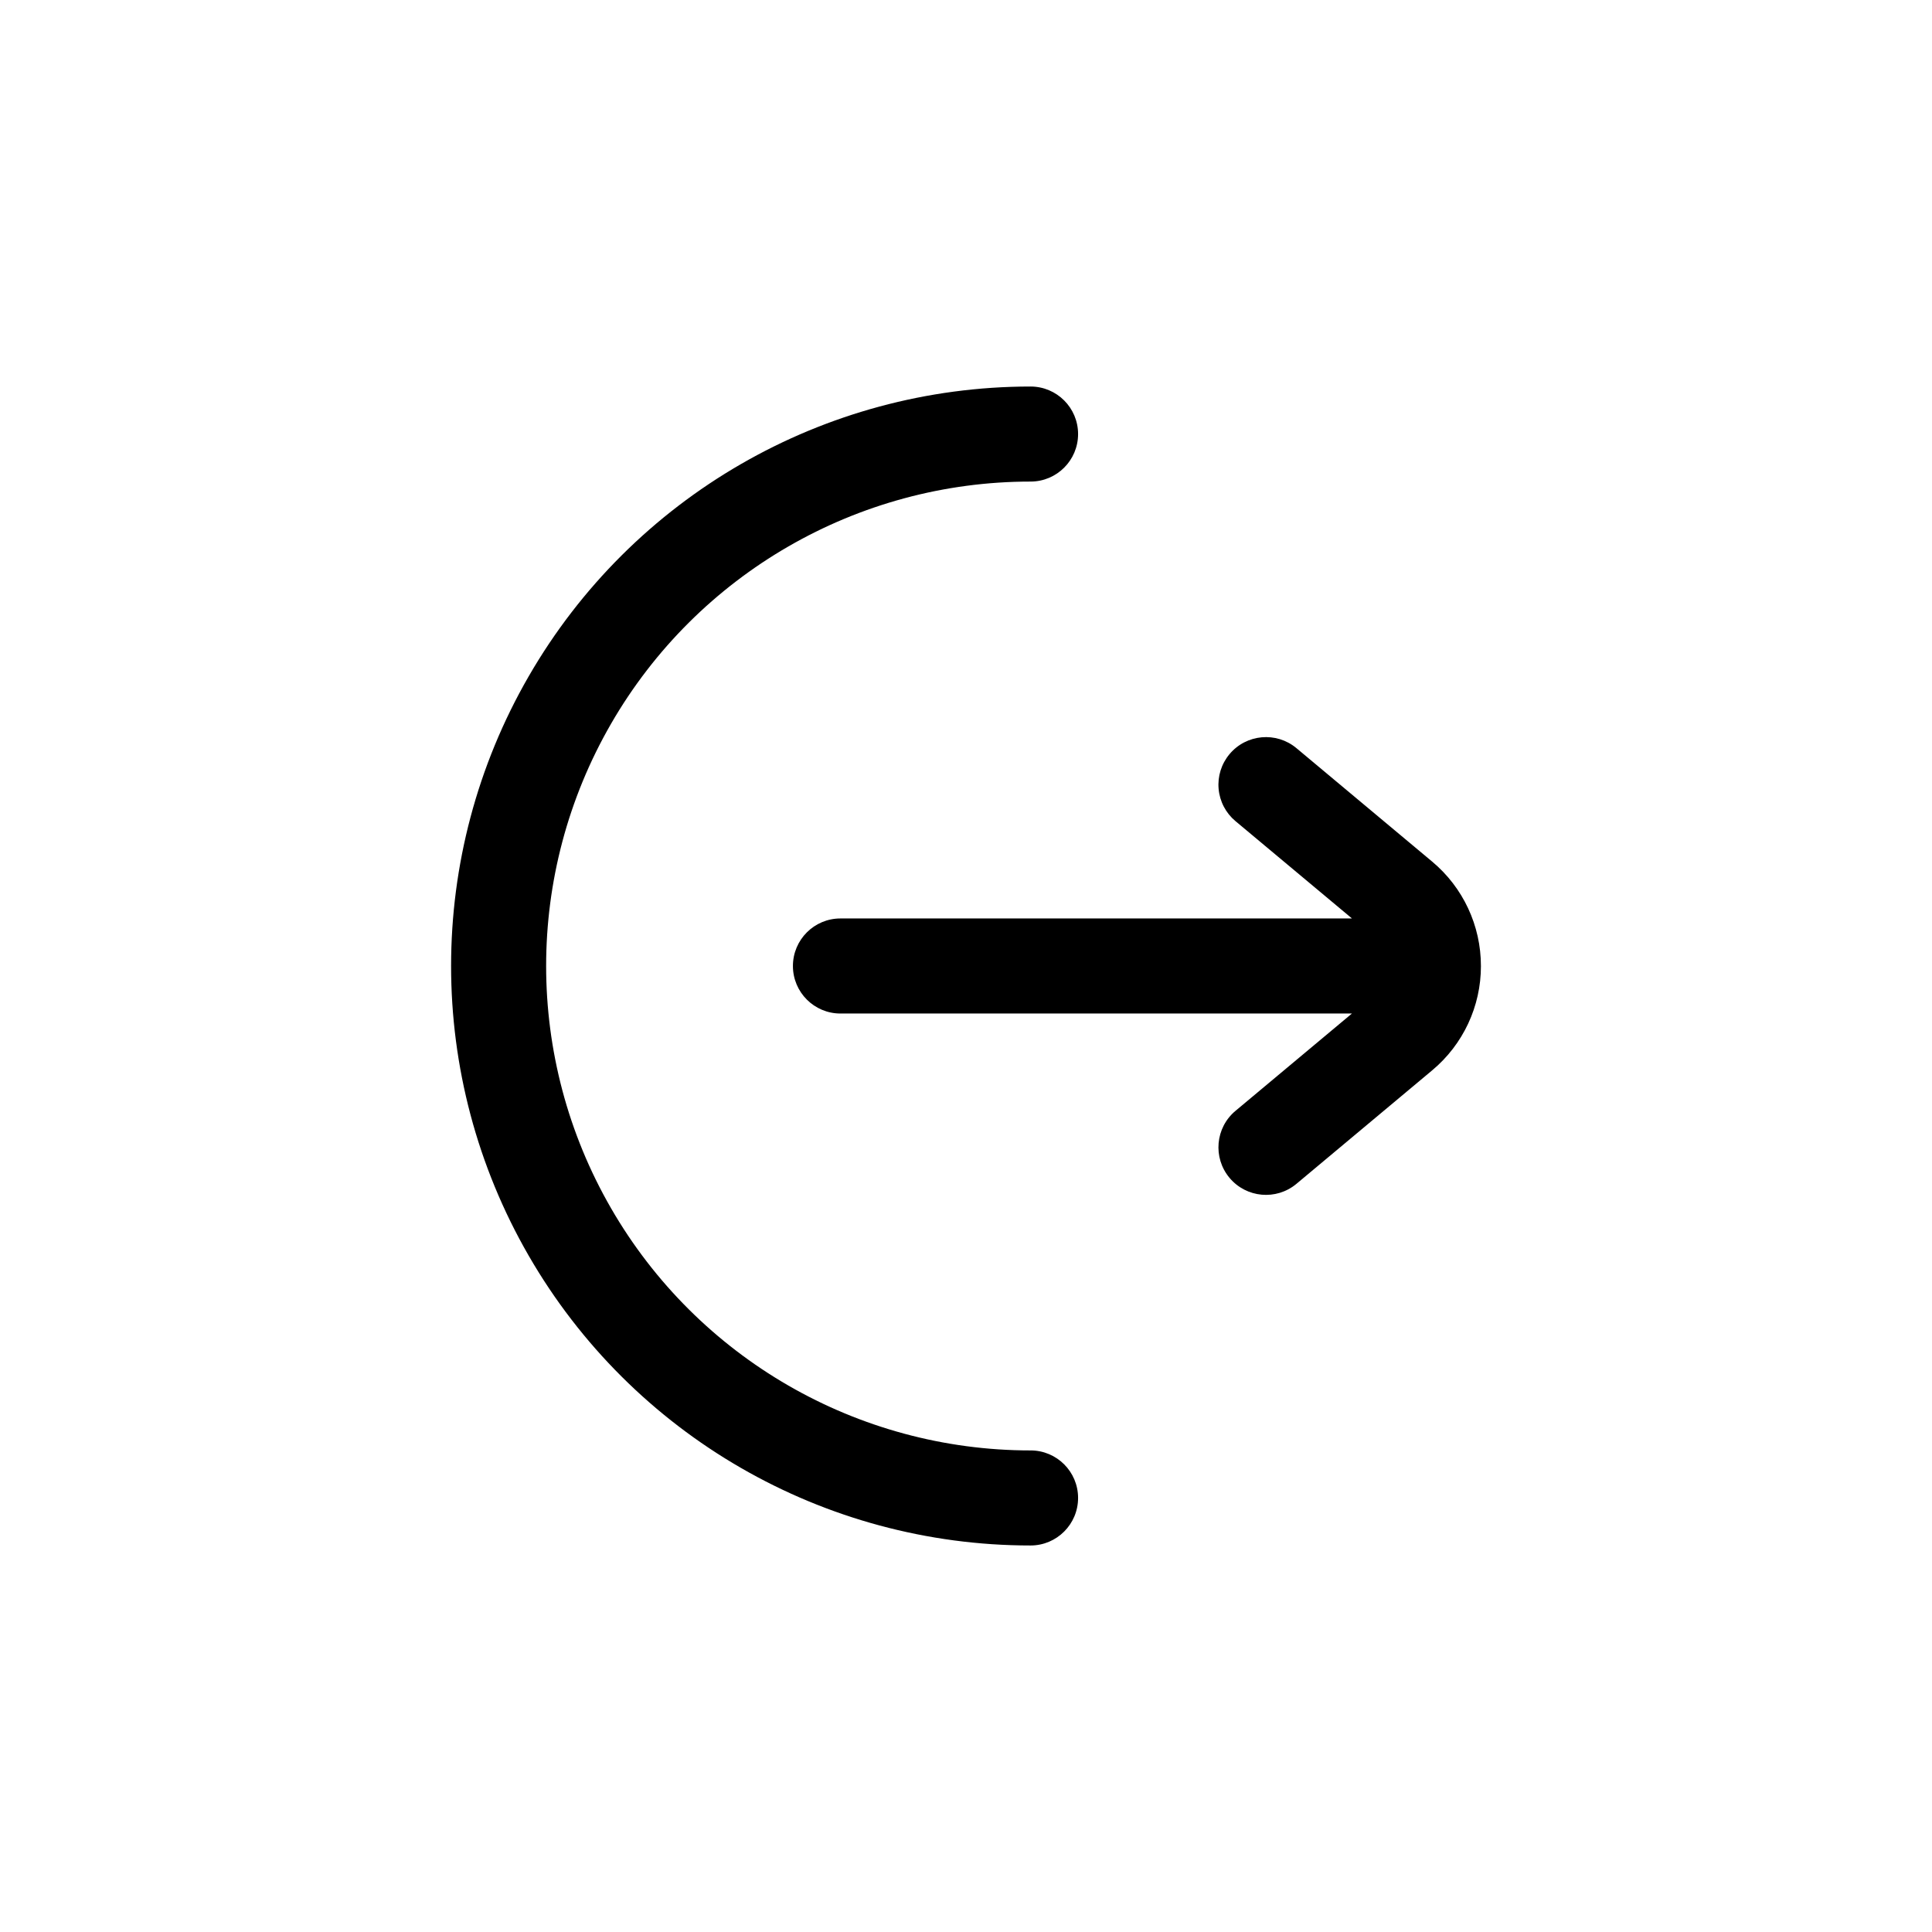
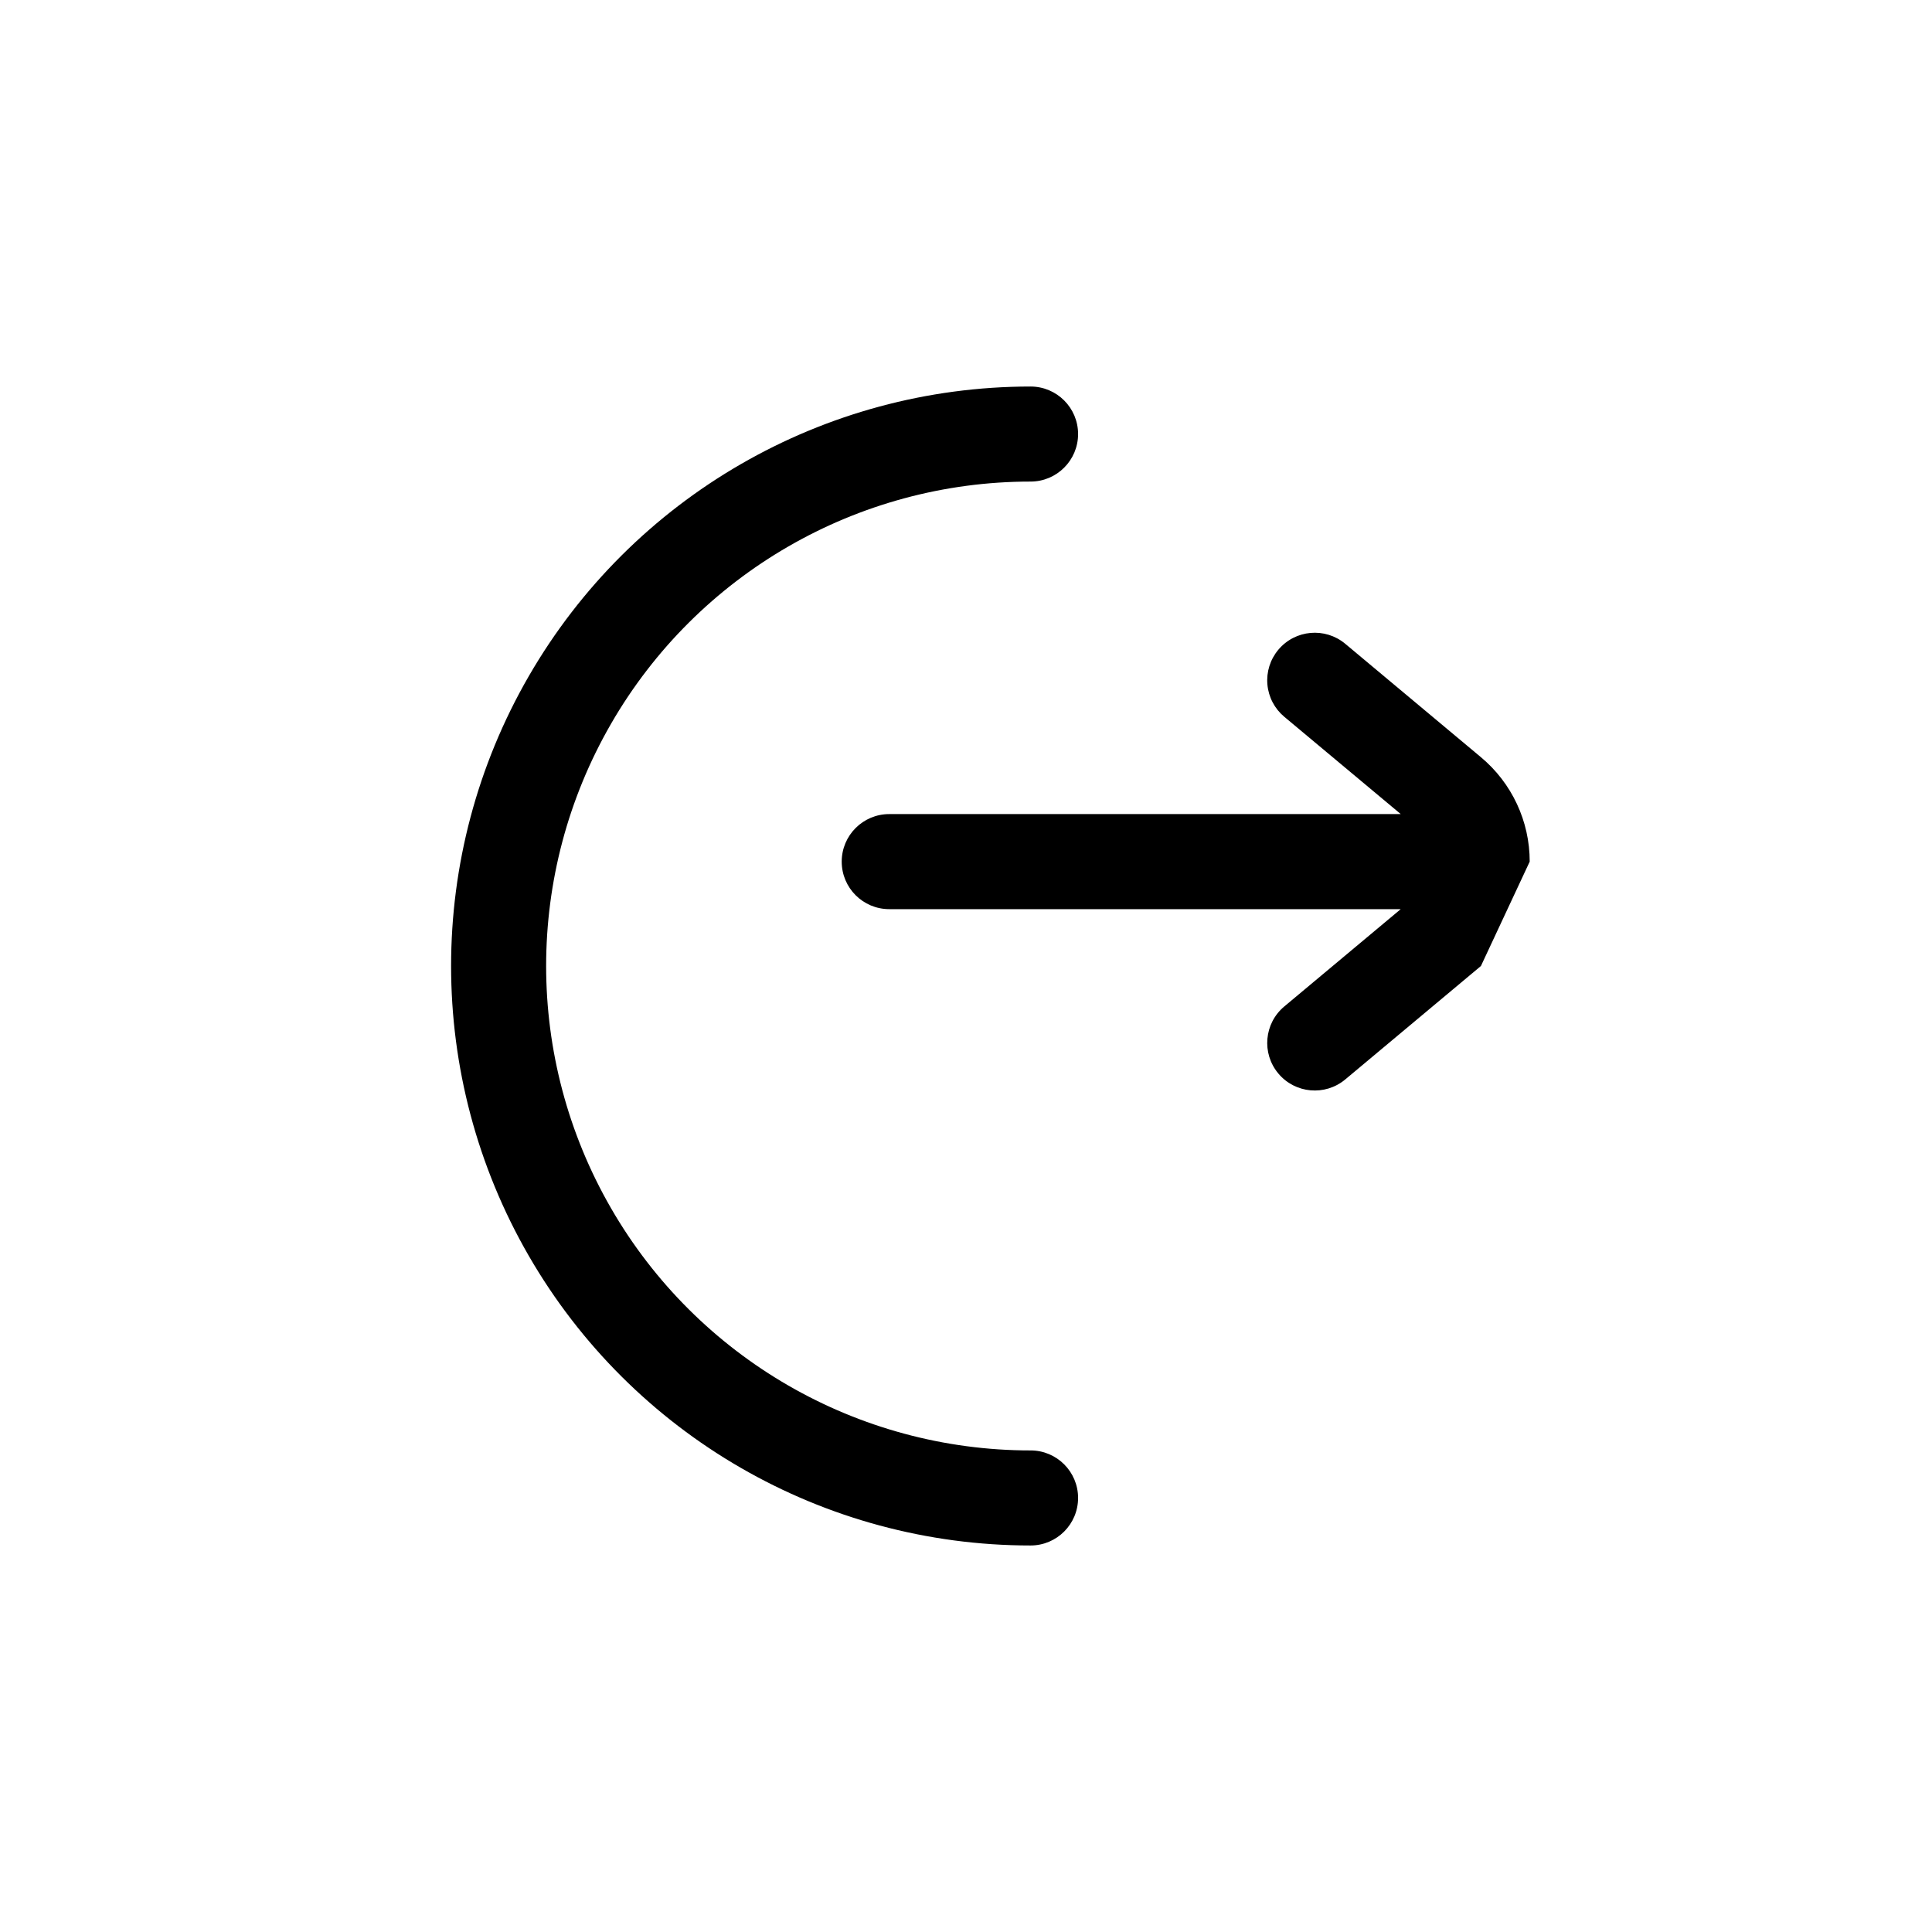
<svg xmlns="http://www.w3.org/2000/svg" fill="#000000" width="800px" height="800px" version="1.1" viewBox="144 144 512 512">
-   <path d="m536.46 400c0.016 10.684-4.723 20.82-12.93 27.66l-35.953 30.062c-5.34 4.465-13.285 3.754-17.746-1.586-4.465-5.34-3.754-13.289 1.586-17.75l30.859-25.793h-135.55c-6.957 0-12.594-5.641-12.594-12.594 0-6.957 5.637-12.598 12.594-12.598h135.56l-30.871-25.793c-2.566-2.141-4.172-5.215-4.469-8.543-0.301-3.332 0.738-6.641 2.883-9.203 4.461-5.34 12.406-6.051 17.746-1.59l35.953 30.051c8.203 6.848 12.941 16.988 12.93 27.676zm-119.35 128.38c-45.867 0-88.246-24.469-111.18-64.188-22.93-39.723-22.93-88.656 0-128.38 22.934-39.723 65.312-64.191 111.18-64.191 6.953 0 12.594-5.637 12.594-12.594 0-6.957-5.641-12.594-12.594-12.594-54.867 0-105.56 29.27-132.99 76.781-27.434 47.516-27.434 106.05 0 153.57 27.43 47.516 78.125 76.785 132.99 76.785 6.953 0 12.594-5.641 12.594-12.598s-5.641-12.594-12.594-12.594z" />
+   <path d="m536.46 400l-35.953 30.062c-5.34 4.465-13.285 3.754-17.746-1.586-4.465-5.34-3.754-13.289 1.586-17.75l30.859-25.793h-135.55c-6.957 0-12.594-5.641-12.594-12.594 0-6.957 5.637-12.598 12.594-12.598h135.56l-30.871-25.793c-2.566-2.141-4.172-5.215-4.469-8.543-0.301-3.332 0.738-6.641 2.883-9.203 4.461-5.34 12.406-6.051 17.746-1.59l35.953 30.051c8.203 6.848 12.941 16.988 12.93 27.676zm-119.35 128.38c-45.867 0-88.246-24.469-111.18-64.188-22.93-39.723-22.93-88.656 0-128.38 22.934-39.723 65.312-64.191 111.18-64.191 6.953 0 12.594-5.637 12.594-12.594 0-6.957-5.641-12.594-12.594-12.594-54.867 0-105.56 29.27-132.99 76.781-27.434 47.516-27.434 106.05 0 153.57 27.43 47.516 78.125 76.785 132.99 76.785 6.953 0 12.594-5.641 12.594-12.598s-5.641-12.594-12.594-12.594z" />
</svg>